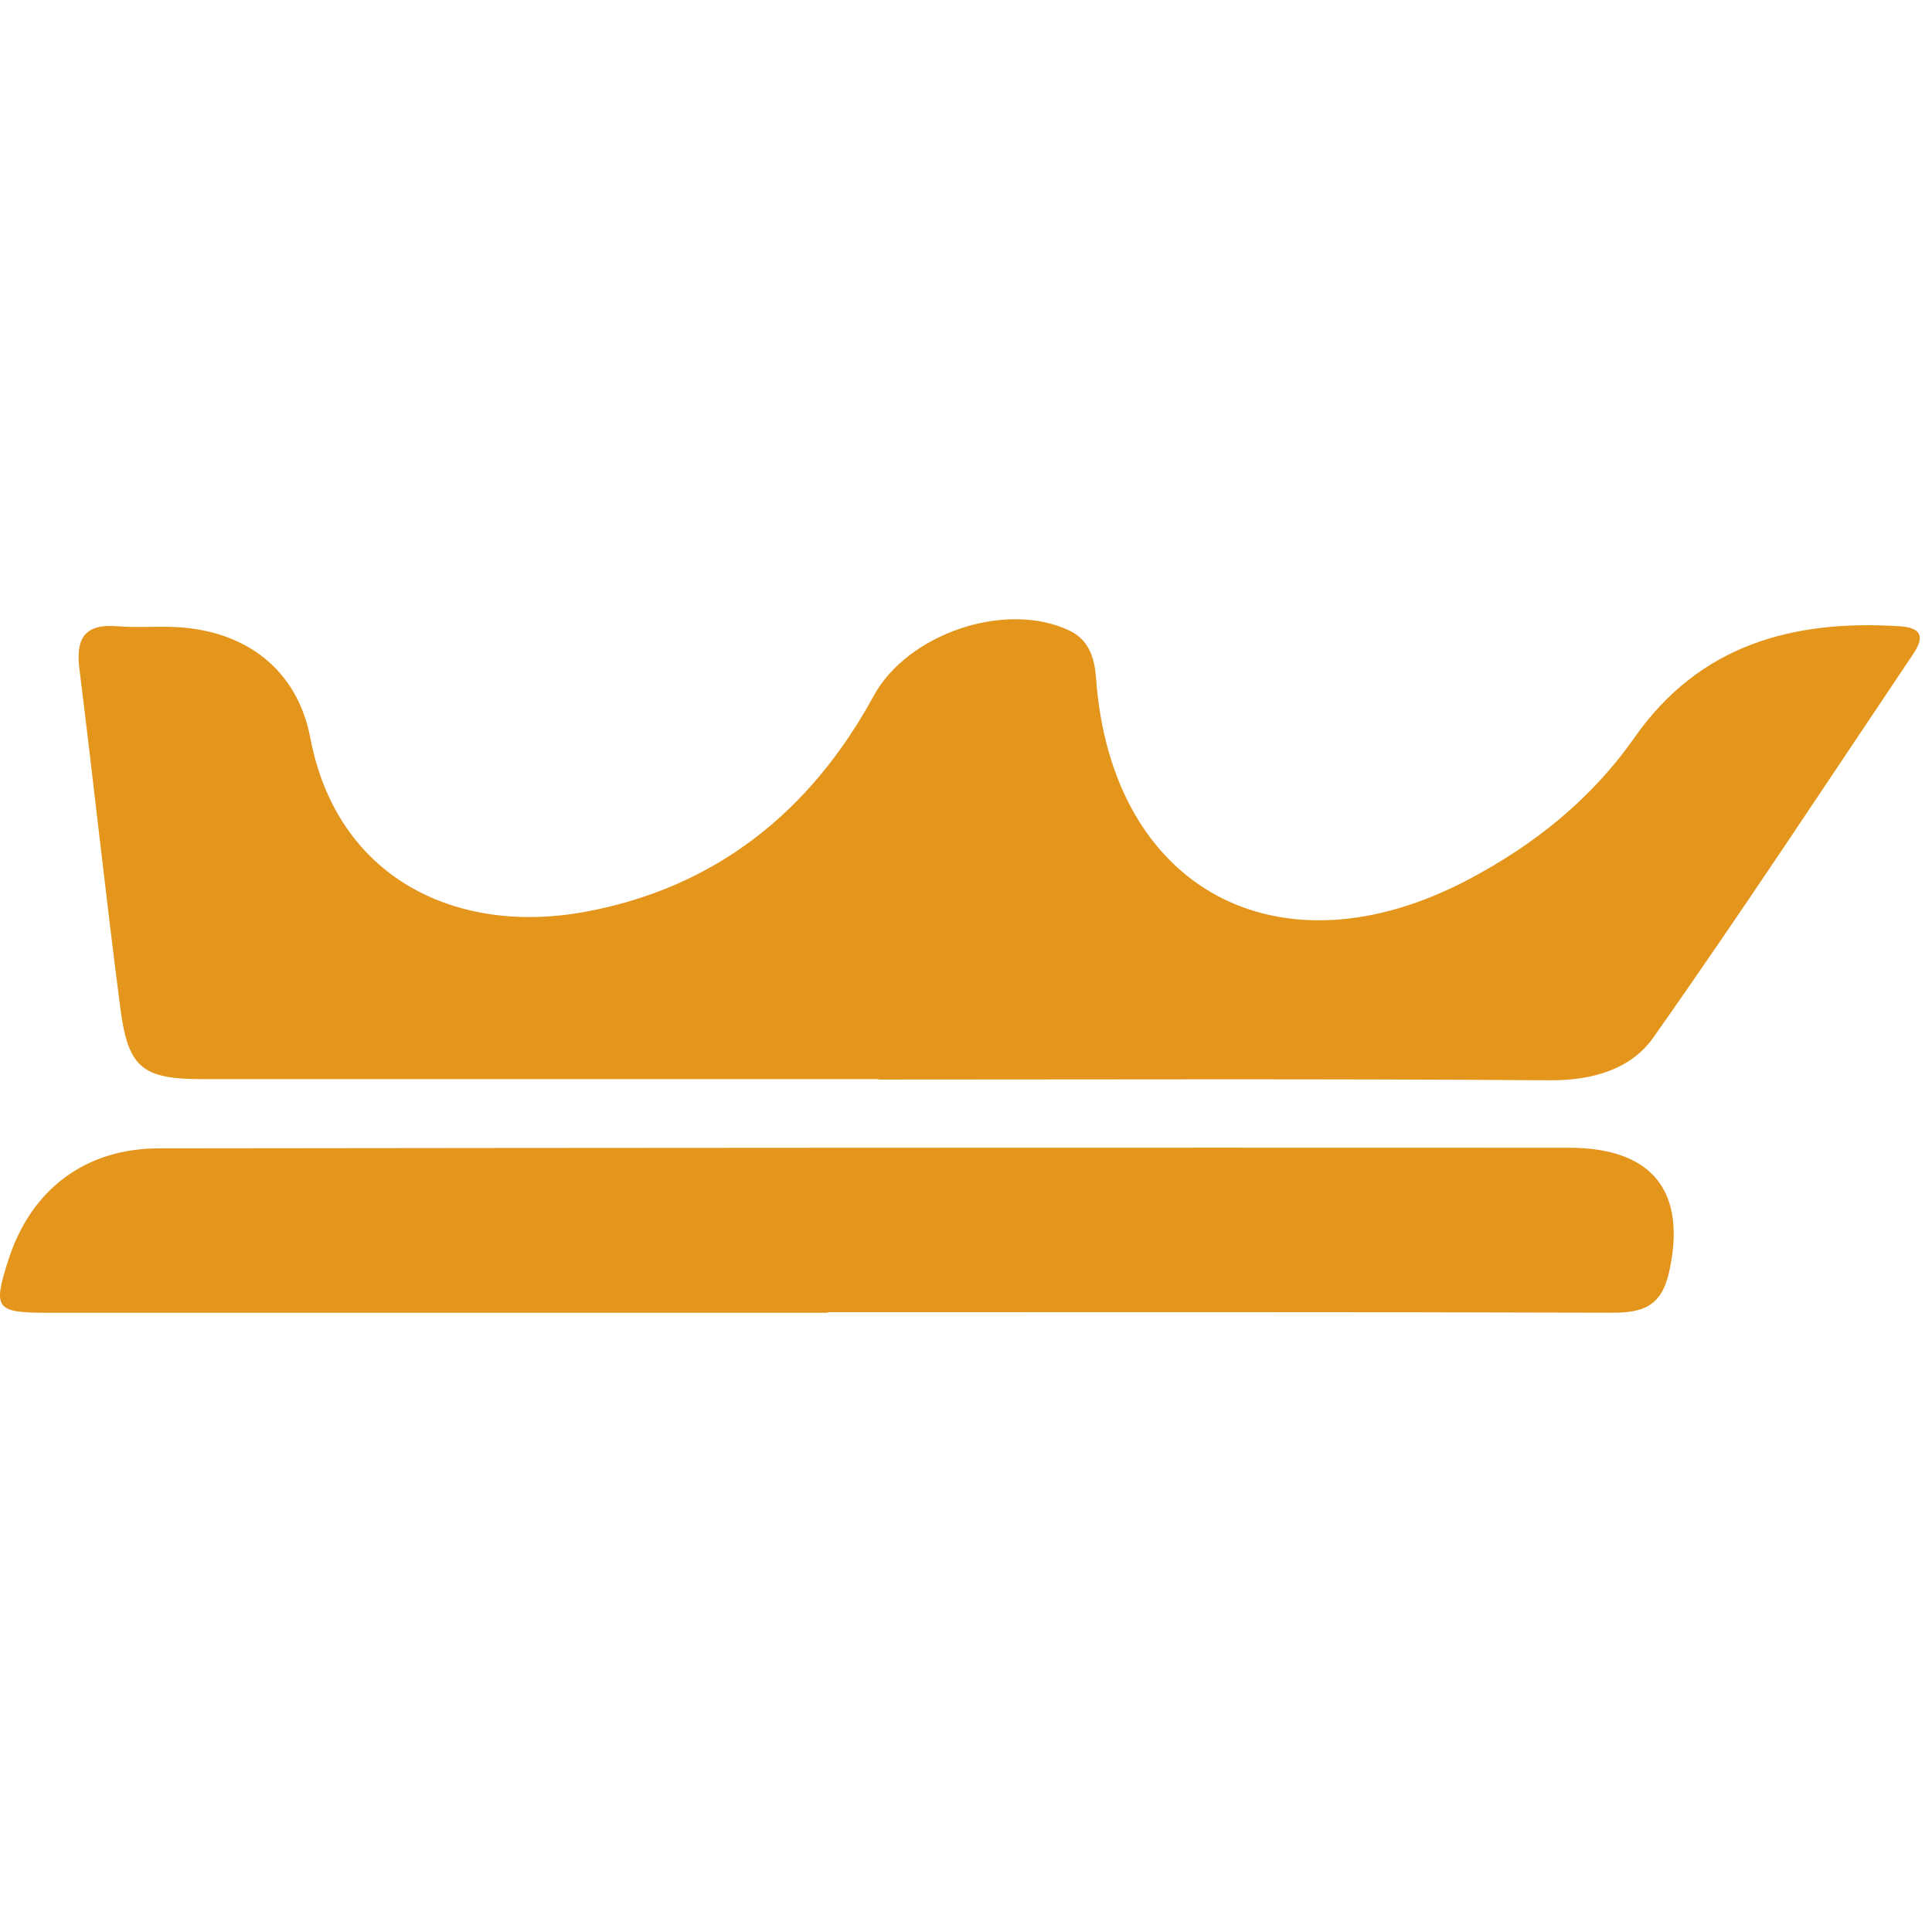
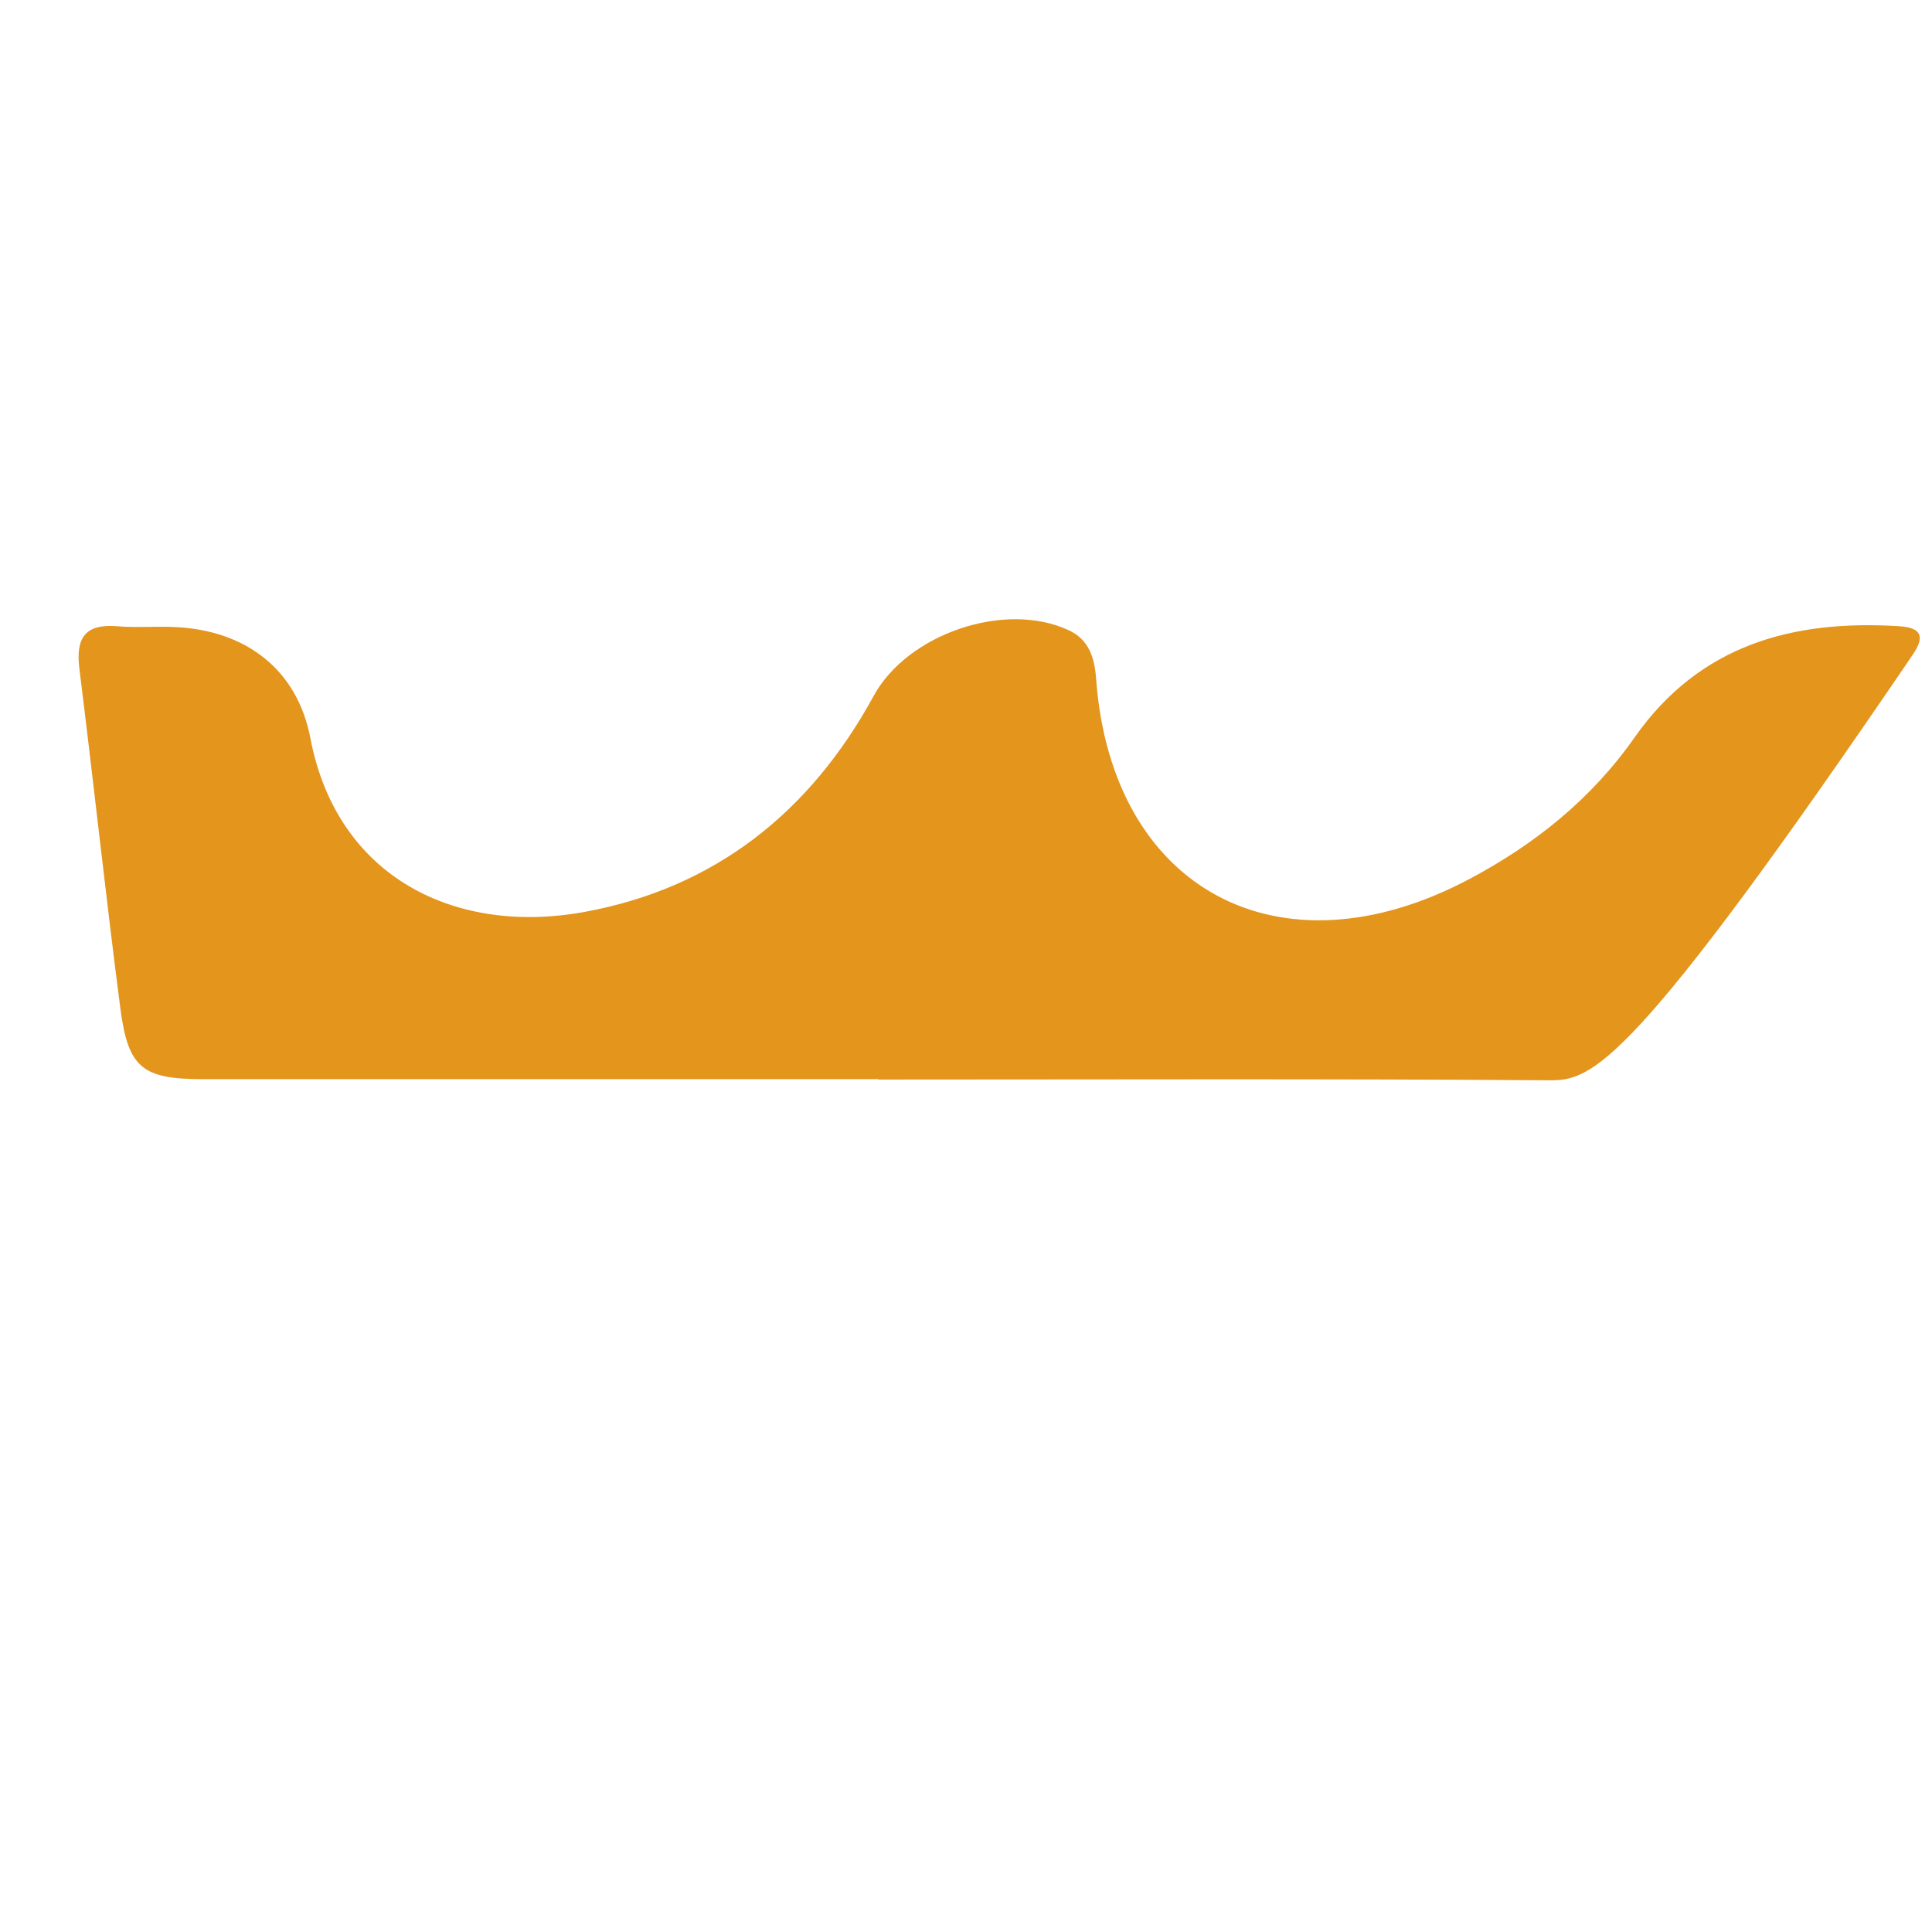
<svg xmlns="http://www.w3.org/2000/svg" width="512" height="512" viewBox="0 0 39 14" fill="none">
-   <path d="M17.732 9.284C13.185 9.284 8.639 9.285 4.092 9.284C2.88 9.284 2.587 9.063 2.43 7.858C2.133 5.576 1.889 3.288 1.603 1.005C1.525 0.383 1.71 0.086 2.373 0.142C2.764 0.175 3.161 0.138 3.555 0.159C4.967 0.23 6.001 1.018 6.265 2.399C6.802 5.22 9.201 6.385 11.802 5.908C14.438 5.425 16.36 3.889 17.636 1.548C18.316 0.299 20.284 -0.382 21.58 0.225C21.979 0.413 22.095 0.772 22.126 1.198C22.436 5.457 25.823 7.272 29.645 5.253C30.983 4.546 32.123 3.63 32.995 2.388C34.303 0.521 36.179 0.006 38.336 0.141C38.818 0.171 38.841 0.373 38.616 0.709C36.878 3.295 35.168 5.901 33.373 8.446C32.921 9.088 32.139 9.313 31.28 9.307C26.764 9.274 22.248 9.292 17.732 9.292V9.284Z" fill="#E3951C" />
-   <path d="M16.711 14C11.467 14 6.224 14 0.979 14C-0.089 14 -0.149 13.925 0.168 12.936C0.623 11.515 1.717 10.682 3.211 10.681C12.699 10.669 22.186 10.665 31.673 10.669C33.378 10.669 34.052 11.572 33.693 13.179C33.535 13.878 33.16 14 32.533 13.999C27.258 13.982 21.984 13.989 16.711 13.989V14Z" fill="#E3951C" />
+   <path d="M17.732 9.284C13.185 9.284 8.639 9.285 4.092 9.284C2.88 9.284 2.587 9.063 2.43 7.858C2.133 5.576 1.889 3.288 1.603 1.005C1.525 0.383 1.71 0.086 2.373 0.142C2.764 0.175 3.161 0.138 3.555 0.159C4.967 0.23 6.001 1.018 6.265 2.399C6.802 5.22 9.201 6.385 11.802 5.908C14.438 5.425 16.36 3.889 17.636 1.548C18.316 0.299 20.284 -0.382 21.58 0.225C21.979 0.413 22.095 0.772 22.126 1.198C22.436 5.457 25.823 7.272 29.645 5.253C30.983 4.546 32.123 3.63 32.995 2.388C34.303 0.521 36.179 0.006 38.336 0.141C38.818 0.171 38.841 0.373 38.616 0.709C32.921 9.088 32.139 9.313 31.28 9.307C26.764 9.274 22.248 9.292 17.732 9.292V9.284Z" fill="#E3951C" />
</svg>